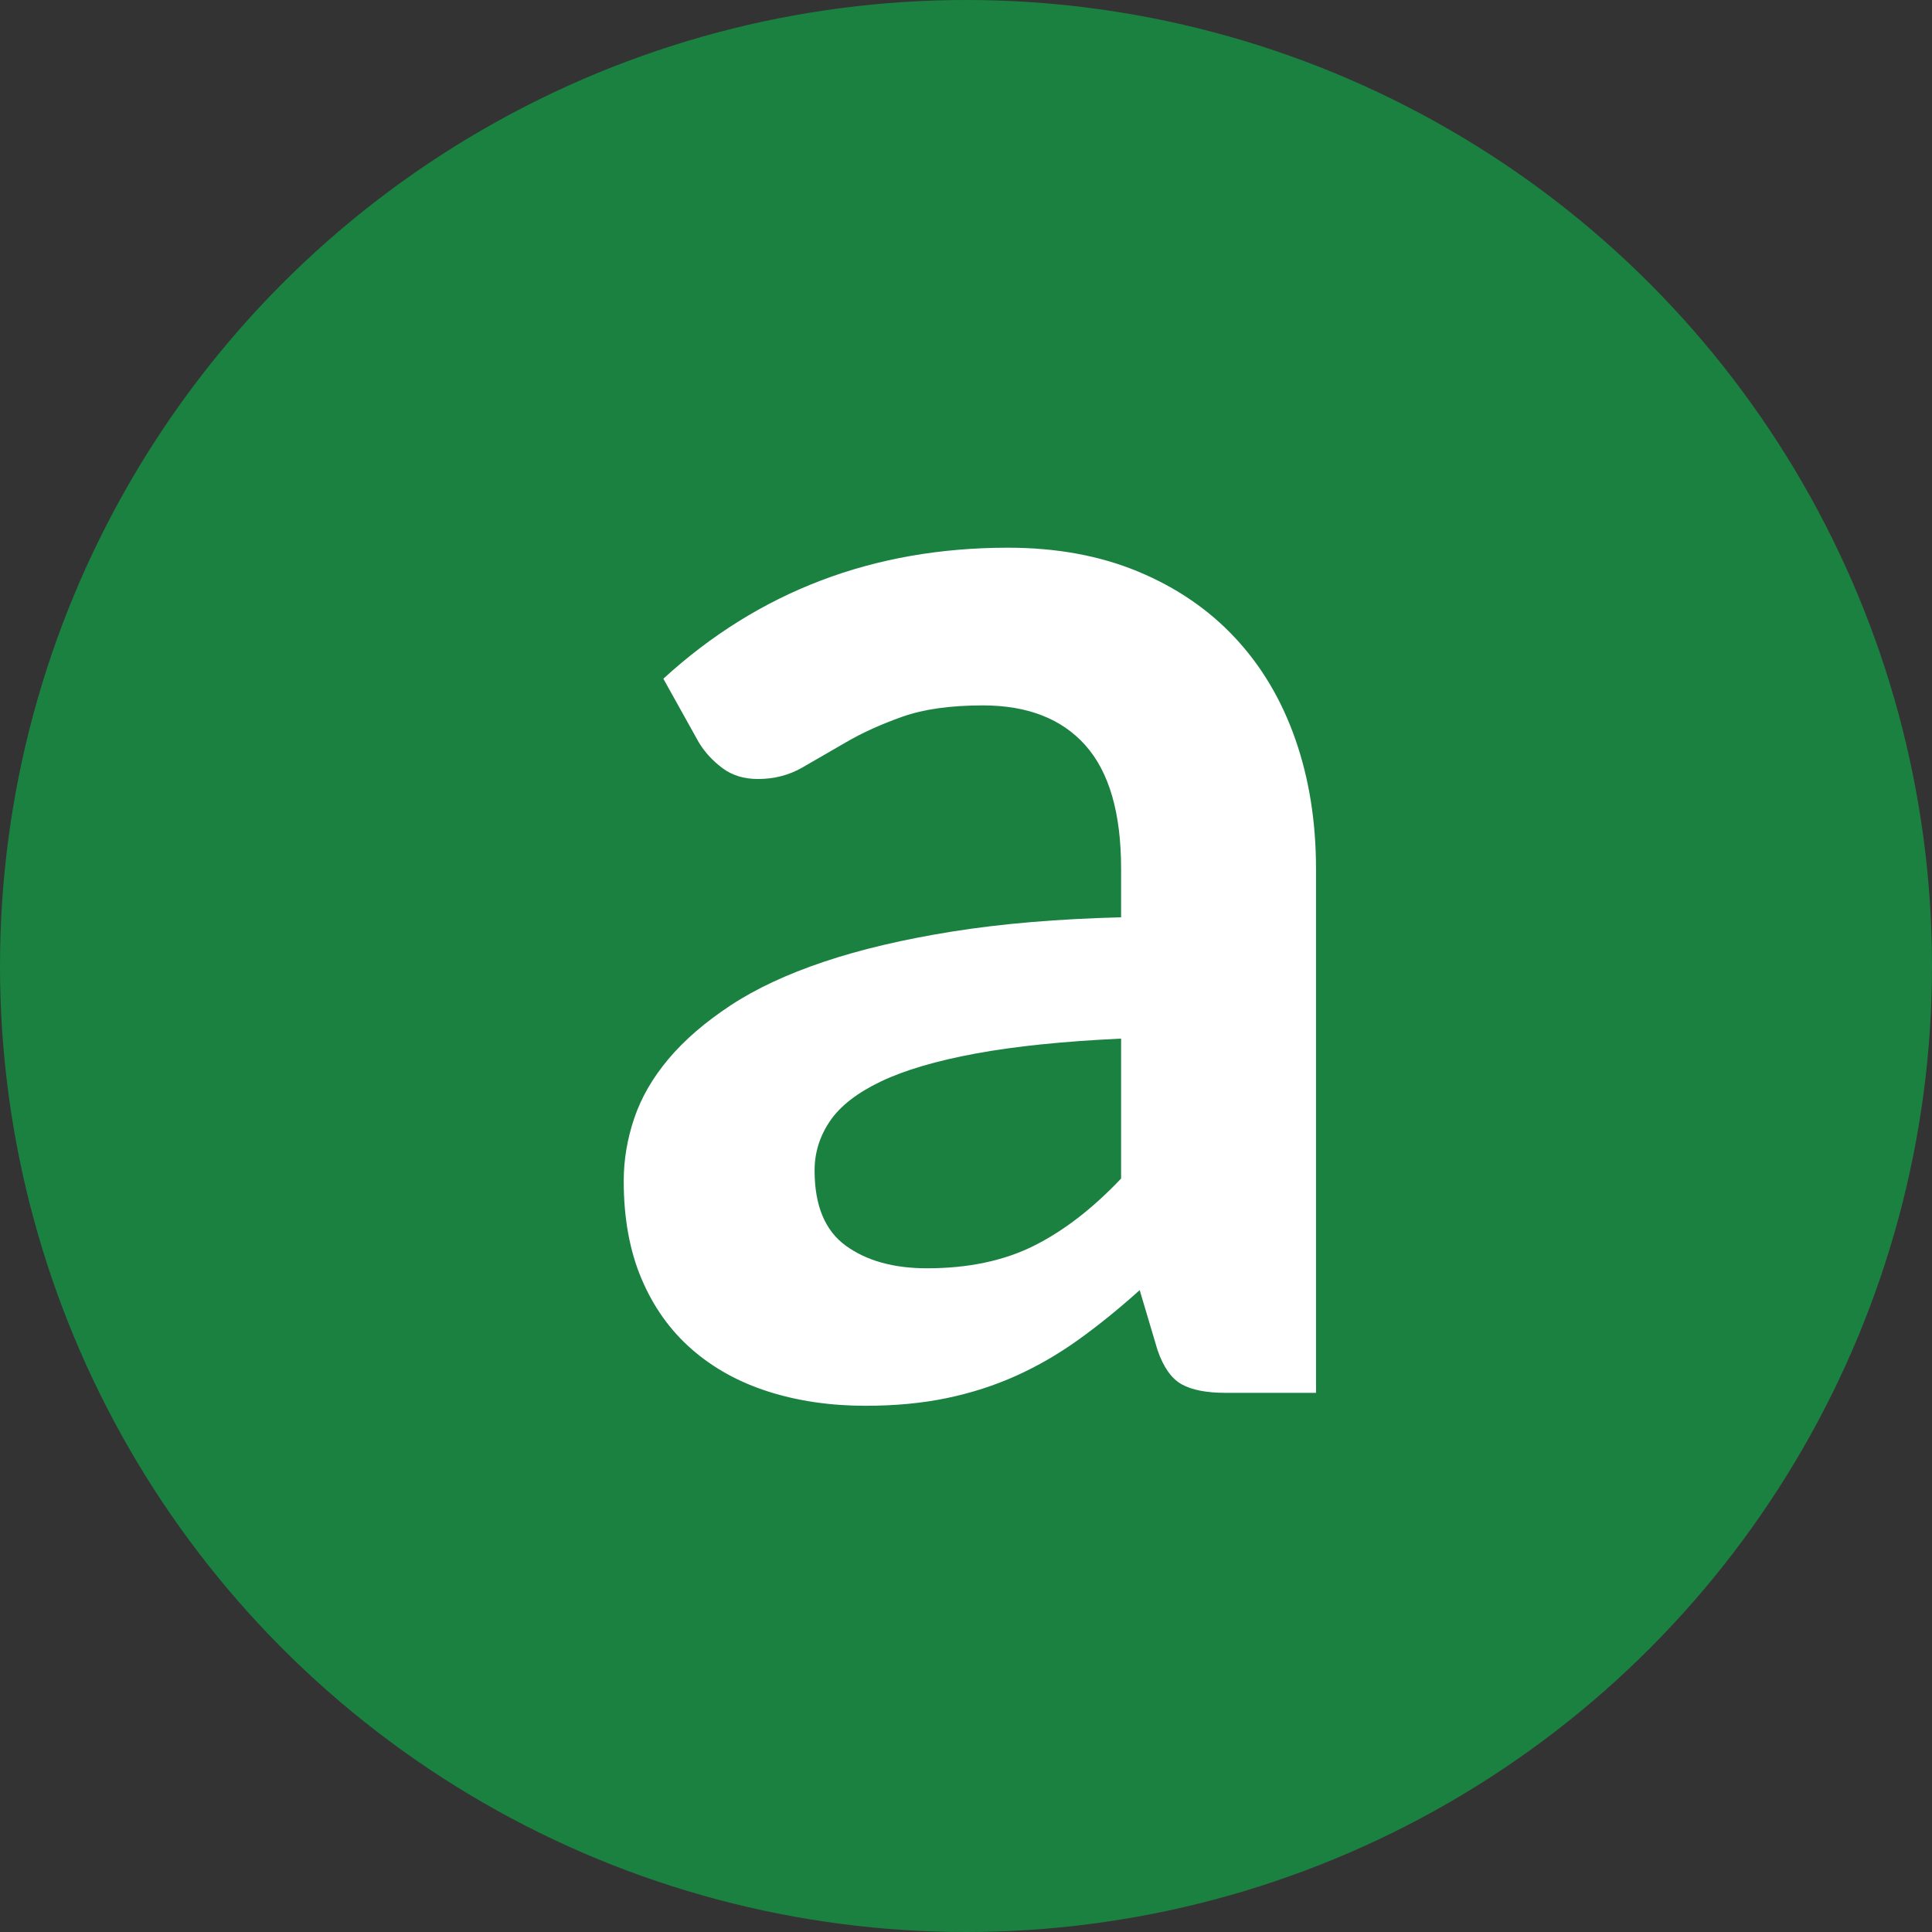
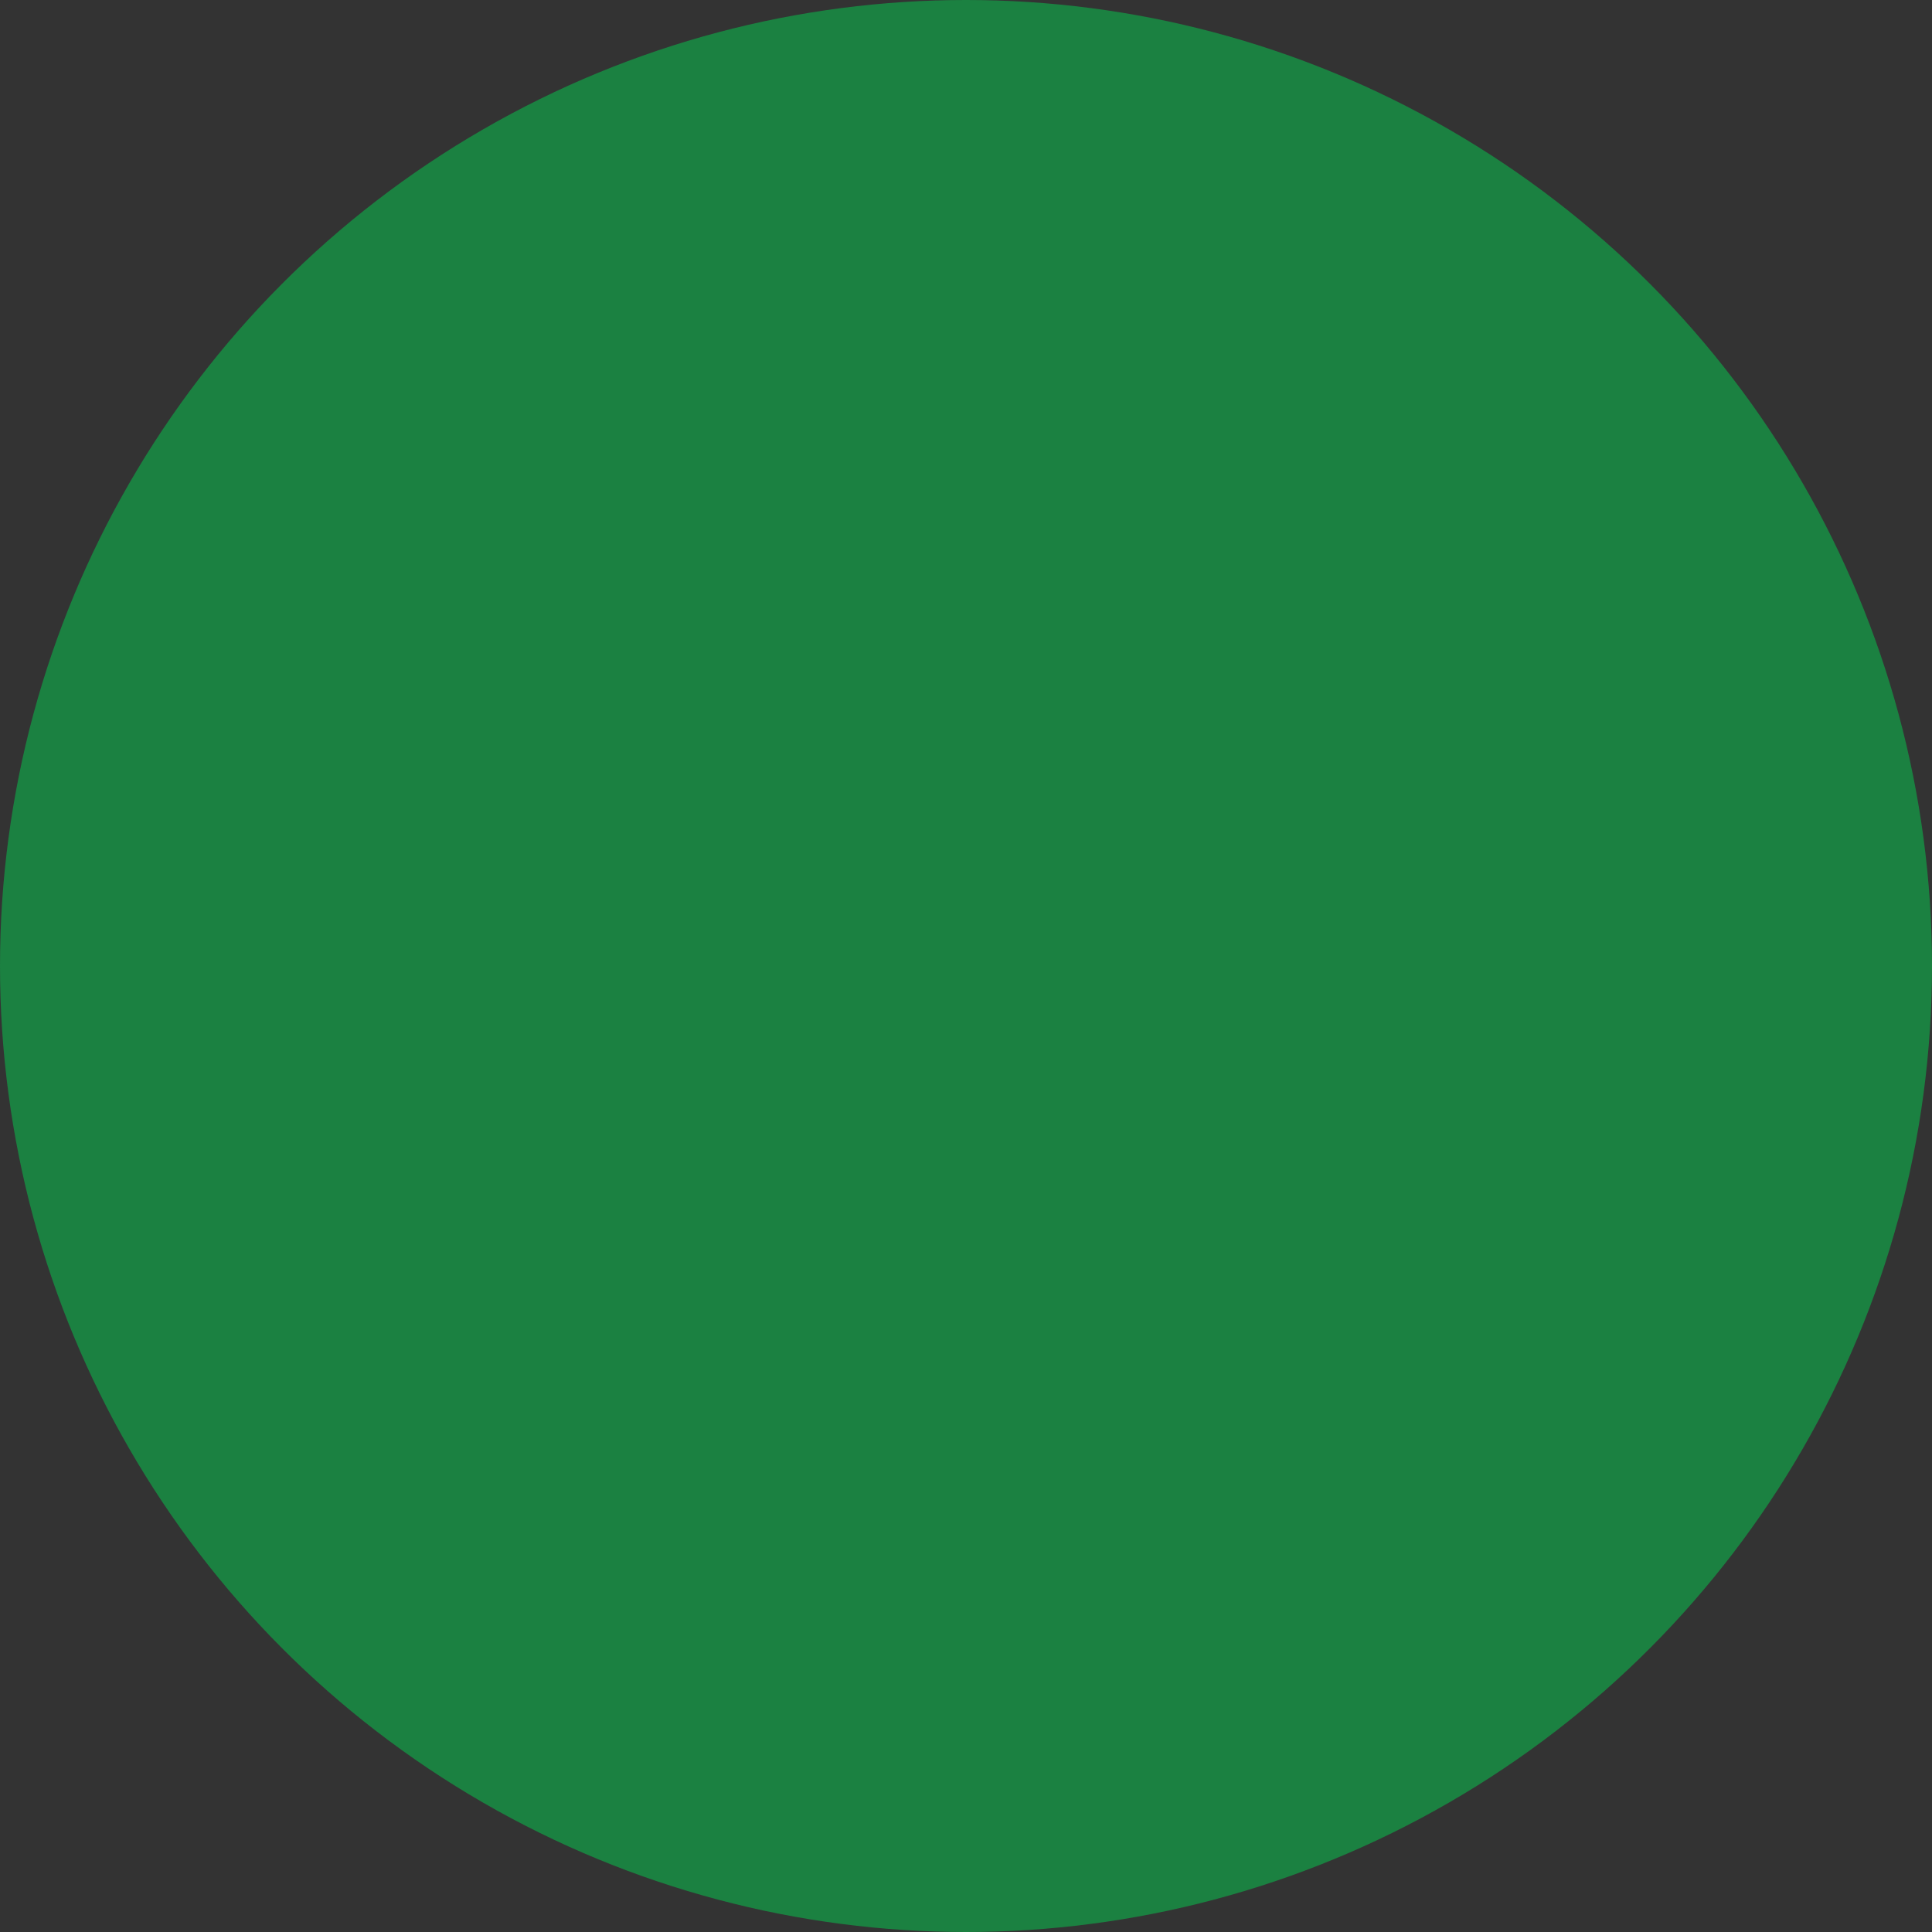
<svg xmlns="http://www.w3.org/2000/svg" width="43px" height="43px" viewBox="0 0 43 43" version="1.1">
  <rect x="0" y="0" width="43" height="43" fill="#333333" stroke="none" />
  <title>Group</title>
  <g id="Page-1" stroke="none" stroke-width="1" fill="none" fill-rule="evenodd">
    <g id="Group">
      <g id="brand-amazon-(1)" fill="#1B8141">
        <circle id="Oval" cx="21.5" cy="21.5" r="21.5" />
      </g>
      <g id="a" transform="translate(13.882, 12.19)" fill="#FFFFFF" fill-rule="nonzero">
-         <path d="M11.07,10.926 C9.786,10.986 8.706,11.097 7.83,11.259 C6.954,11.421 6.252,11.628 5.724,11.88 C5.196,12.132 4.818,12.426 4.59,12.762 C4.362,13.098 4.248,13.464 4.248,13.86 C4.248,14.64 4.479,15.198 4.941,15.534 C5.403,15.87 6.006,16.038 6.75,16.038 C7.662,16.038 8.451,15.873 9.117,15.543 C9.783,15.213 10.434,14.712 11.07,14.04 L11.07,10.926 Z M0.882,2.916 C3.006,0.972 5.562,0 8.55,0 C9.63,0 10.596,0.177 11.448,0.531 C12.3,0.885 13.02,1.377 13.608,2.007 C14.196,2.637 14.643,3.39 14.949,4.266 C15.255,5.142 15.408,6.102 15.408,7.146 L15.408,18.81 L13.392,18.81 C12.972,18.81 12.648,18.747 12.42,18.621 C12.192,18.495 12.012,18.24 11.88,17.856 L11.484,16.524 C11.016,16.944 10.56,17.313 10.116,17.631 C9.672,17.949 9.21,18.216 8.73,18.432 C8.25,18.648 7.737,18.813 7.191,18.927 C6.645,19.041 6.042,19.098 5.382,19.098 C4.602,19.098 3.882,18.993 3.222,18.783 C2.562,18.573 1.992,18.258 1.512,17.838 C1.032,17.418 0.66,16.896 0.396,16.272 C0.132,15.648 0,14.922 0,14.094 C0,13.626 0.078,13.161 0.234,12.699 C0.39,12.237 0.645,11.796 0.999,11.376 C1.353,10.956 1.812,10.56 2.376,10.188 C2.94,9.816 3.633,9.492 4.455,9.216 C5.277,8.94 6.234,8.715 7.326,8.541 C8.418,8.367 9.666,8.262 11.07,8.226 L11.07,7.146 C11.07,5.91 10.806,4.995 10.278,4.401 C9.75,3.807 8.988,3.51 7.992,3.51 C7.272,3.51 6.675,3.594 6.201,3.762 C5.727,3.93 5.31,4.119 4.95,4.329 C4.59,4.539 4.263,4.728 3.969,4.896 C3.675,5.064 3.348,5.148 2.988,5.148 C2.676,5.148 2.412,5.067 2.196,4.905 C1.98,4.743 1.806,4.554 1.674,4.338 L0.882,2.916 Z" id="Shape" />
-       </g>
+         </g>
    </g>
  </g>
</svg>